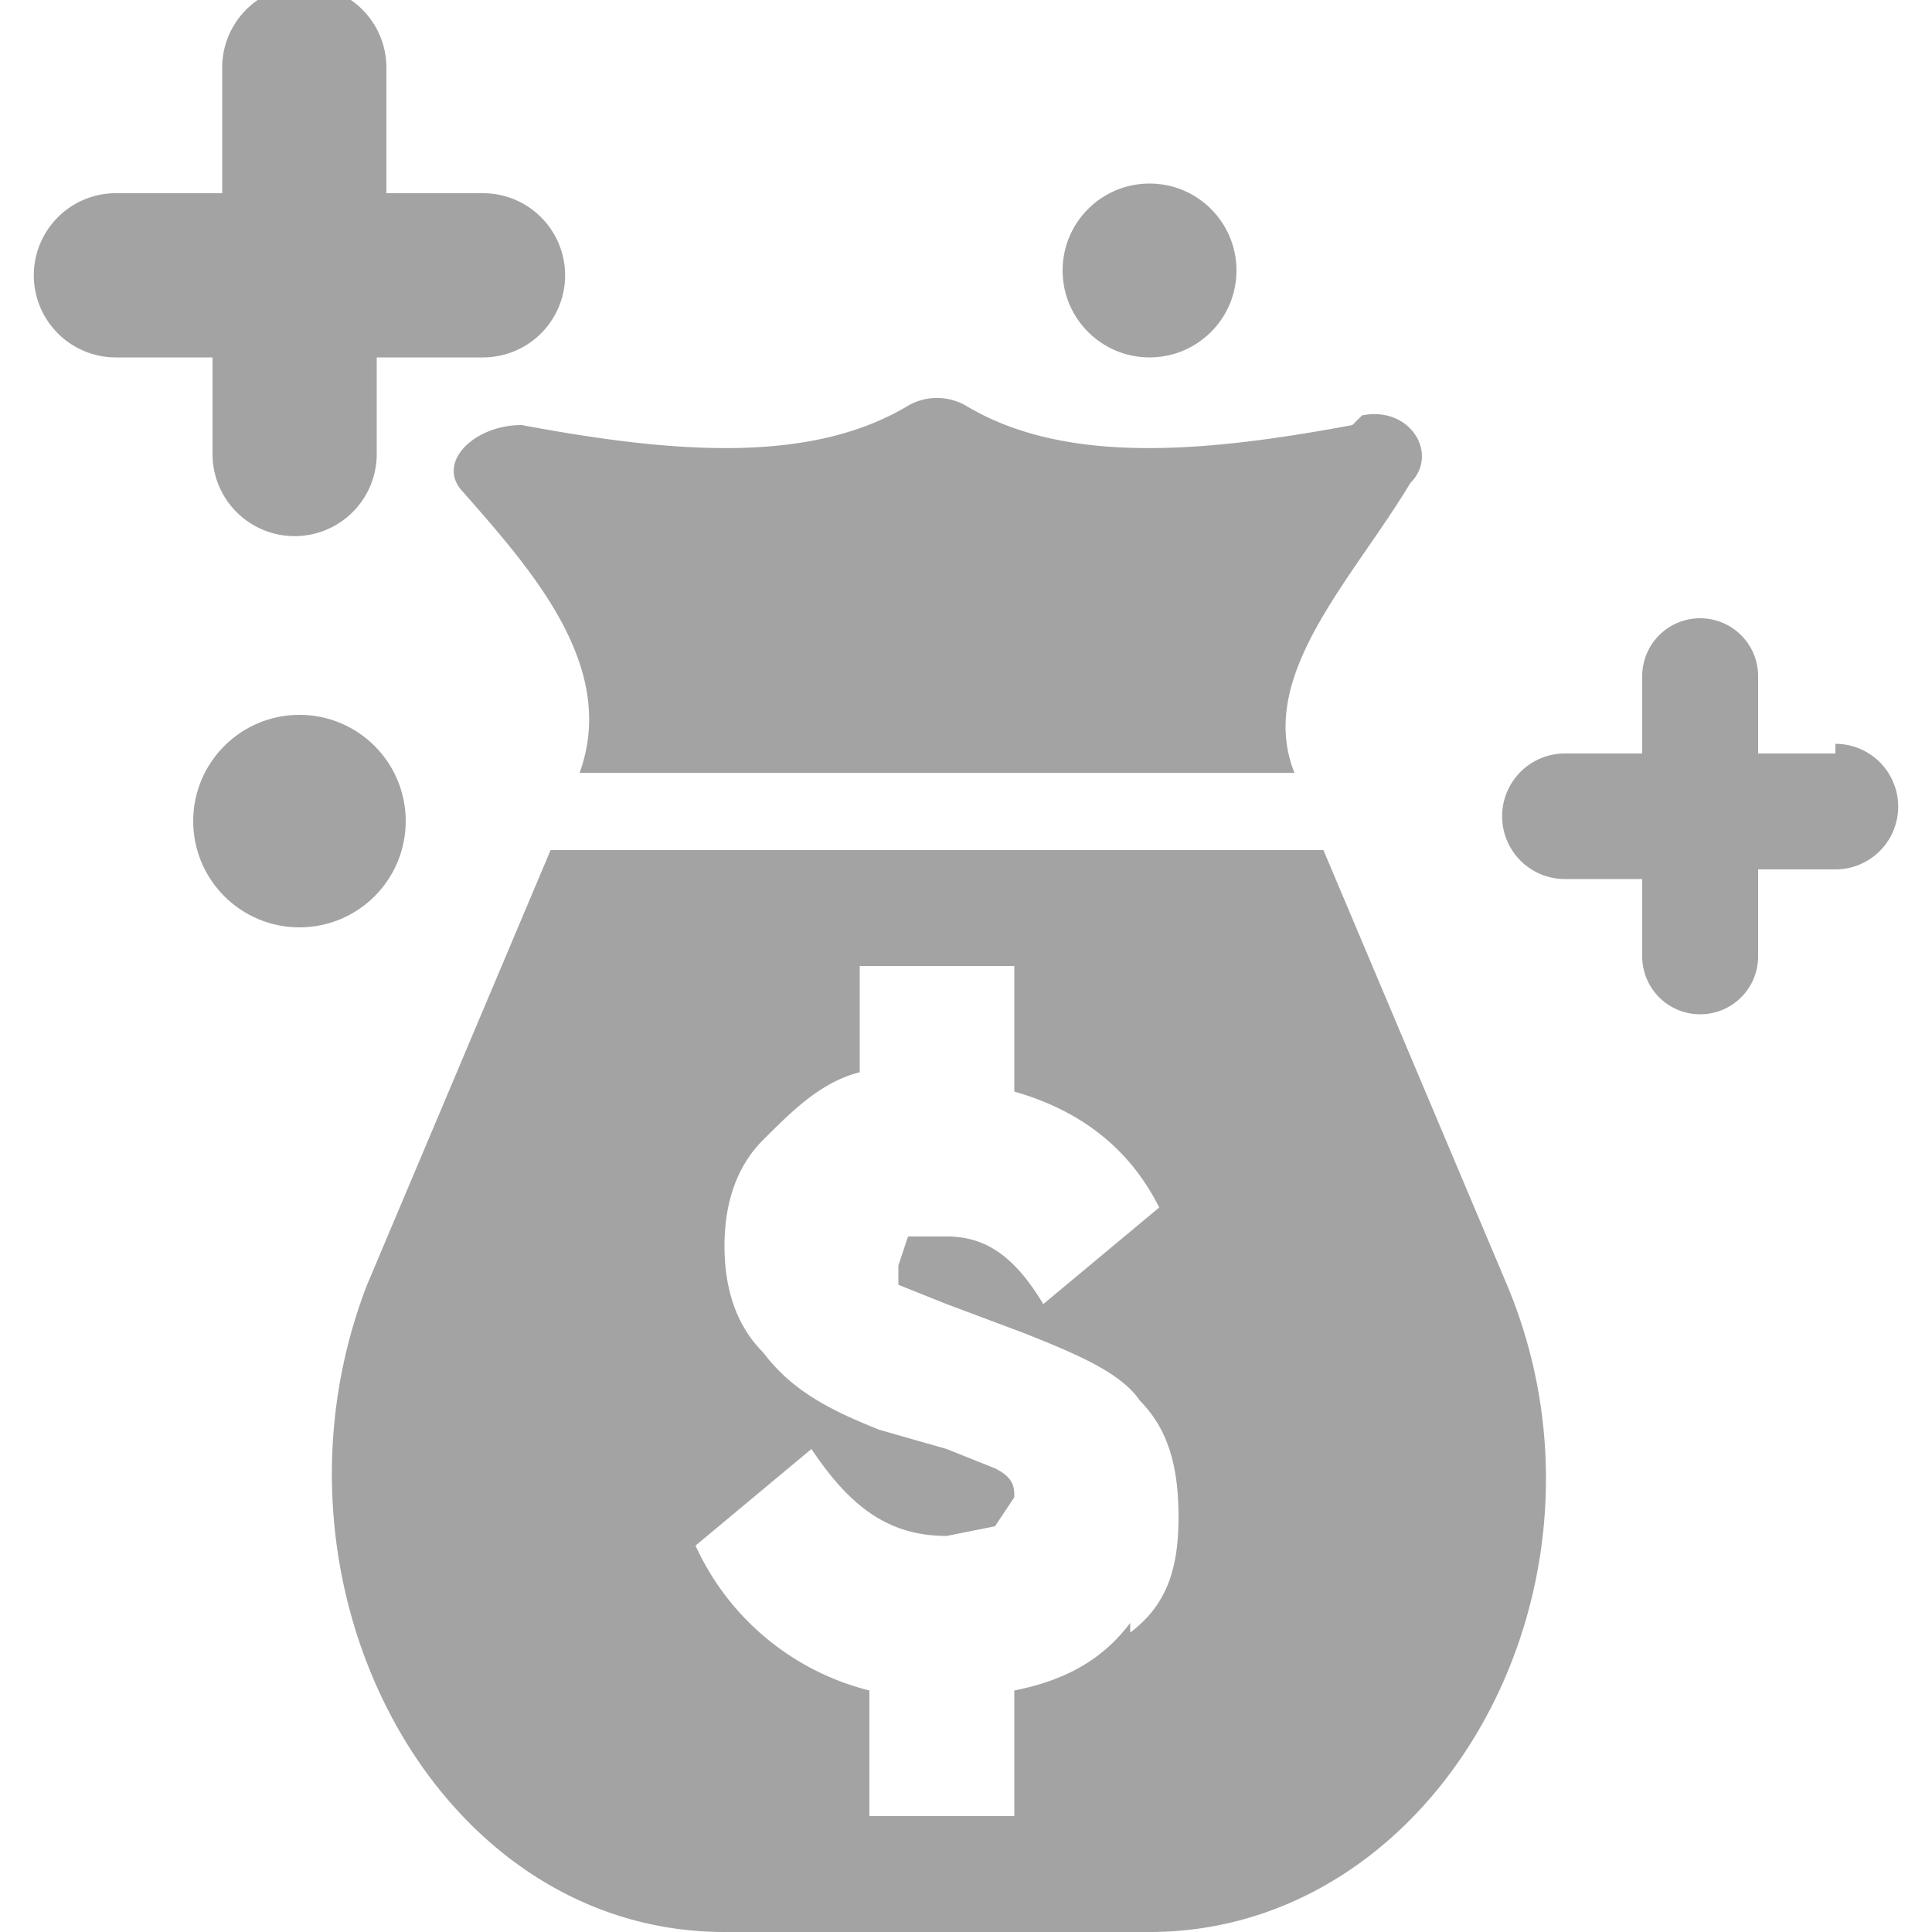
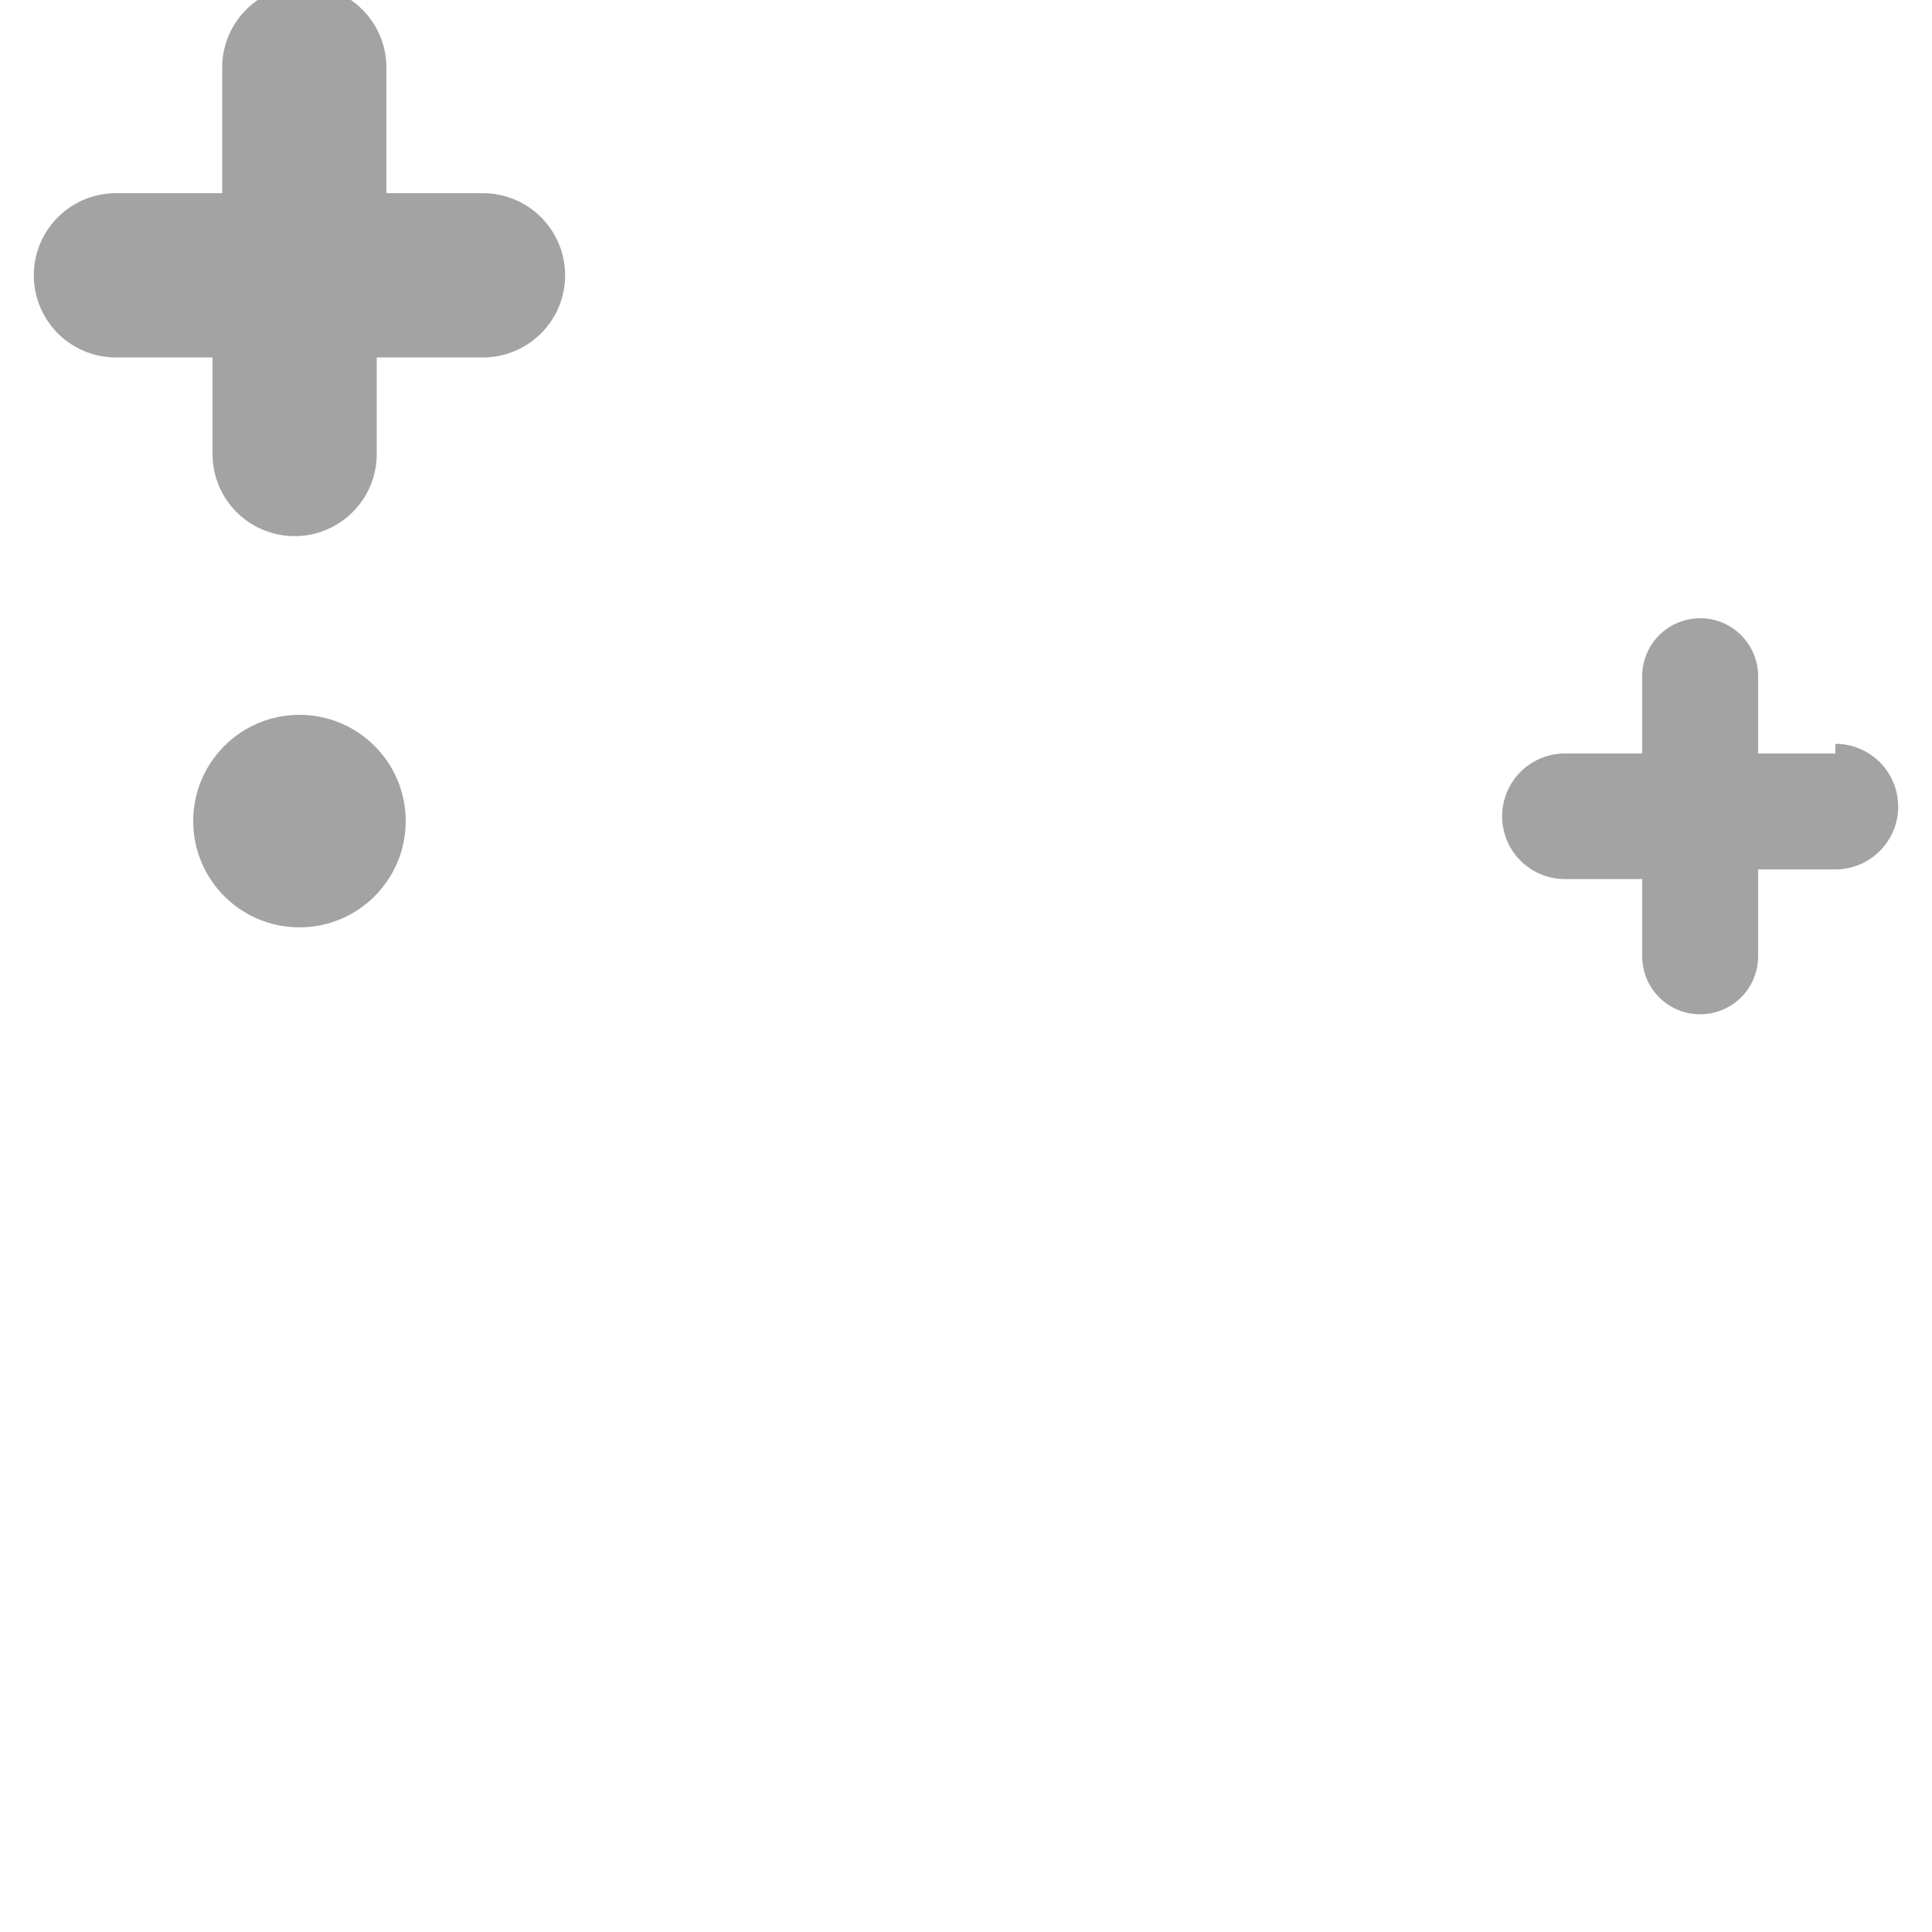
<svg xmlns="http://www.w3.org/2000/svg" version="1.1" id="prefix__Layer_1" x="0" y="0" xml:space="preserve" enable-background="new 0 0 20 20" viewBox="0 0 20 20">
  <style>.prefix__st0{fill:#A3A3A3}</style>
-   <path class="prefix__st0" d="M14 4.4c-1.6.3-3 .4-4-.2a.6.6 0 0 0-.6 0c-1 .6-2.4.5-4 .2-.5 0-.9.4-.6.7.7.8 1.6 1.8 1.2 2.9h7.4C13 7 14 6 14.6 5c.3-.3 0-.8-.5-.7zM15.6 13.3l-1.9-4.5h-8l-1.9 4.5c-1.2 3.1.7 6.7 3.7 6.7h4.4c3 0 5-3.6 3.7-6.7zm-3.9 3.5c-.3.4-.7.6-1.2.7v1.3H9v-1.3A2.7 2.7 0 0 1 7.2 16l1.2-1c.4.6.8.9 1.4.9l.5-.1.2-.3c0-.1 0-.2-.2-.3l-.5-.2-.7-.2c-.5-.2-.9-.4-1.2-.8-.3-.3-.4-.7-.4-1.1 0-.4.1-.8.4-1.1.3-.3.6-.6 1-.7V10h1.6v1.3c.7.2 1.2.6 1.5 1.2l-1.2 1c-.3-.5-.6-.7-1-.7h-.4l-.1.3v.2l.5.2.8.3c.5.2 1 .4 1.2.7.3.3.4.7.4 1.2s-.1.9-.5 1.2z" />
  <circle class="prefix__st0" cx="3.1" cy="8.5" r="1.1" />
-   <circle class="prefix__st0" cx="11.9" cy="2.8" r=".9" />
  <path class="prefix__st0" d="M5 2H4V.7a.8.8 0 1 0-1.7 0V2H1.2a.8.8 0 1 0 0 1.7h1v1a.8.8 0 0 0 1.7 0v-1H5a.8.8 0 0 0 0-1.7zM19 7.8h-.8V7A.6.6 0 1 0 17 7v.8h-.8a.6.6 0 1 0 0 1.3h.8v.8a.6.6 0 0 0 1.2 0V9h.8a.6.6 0 0 0 0-1.3z" />
</svg>